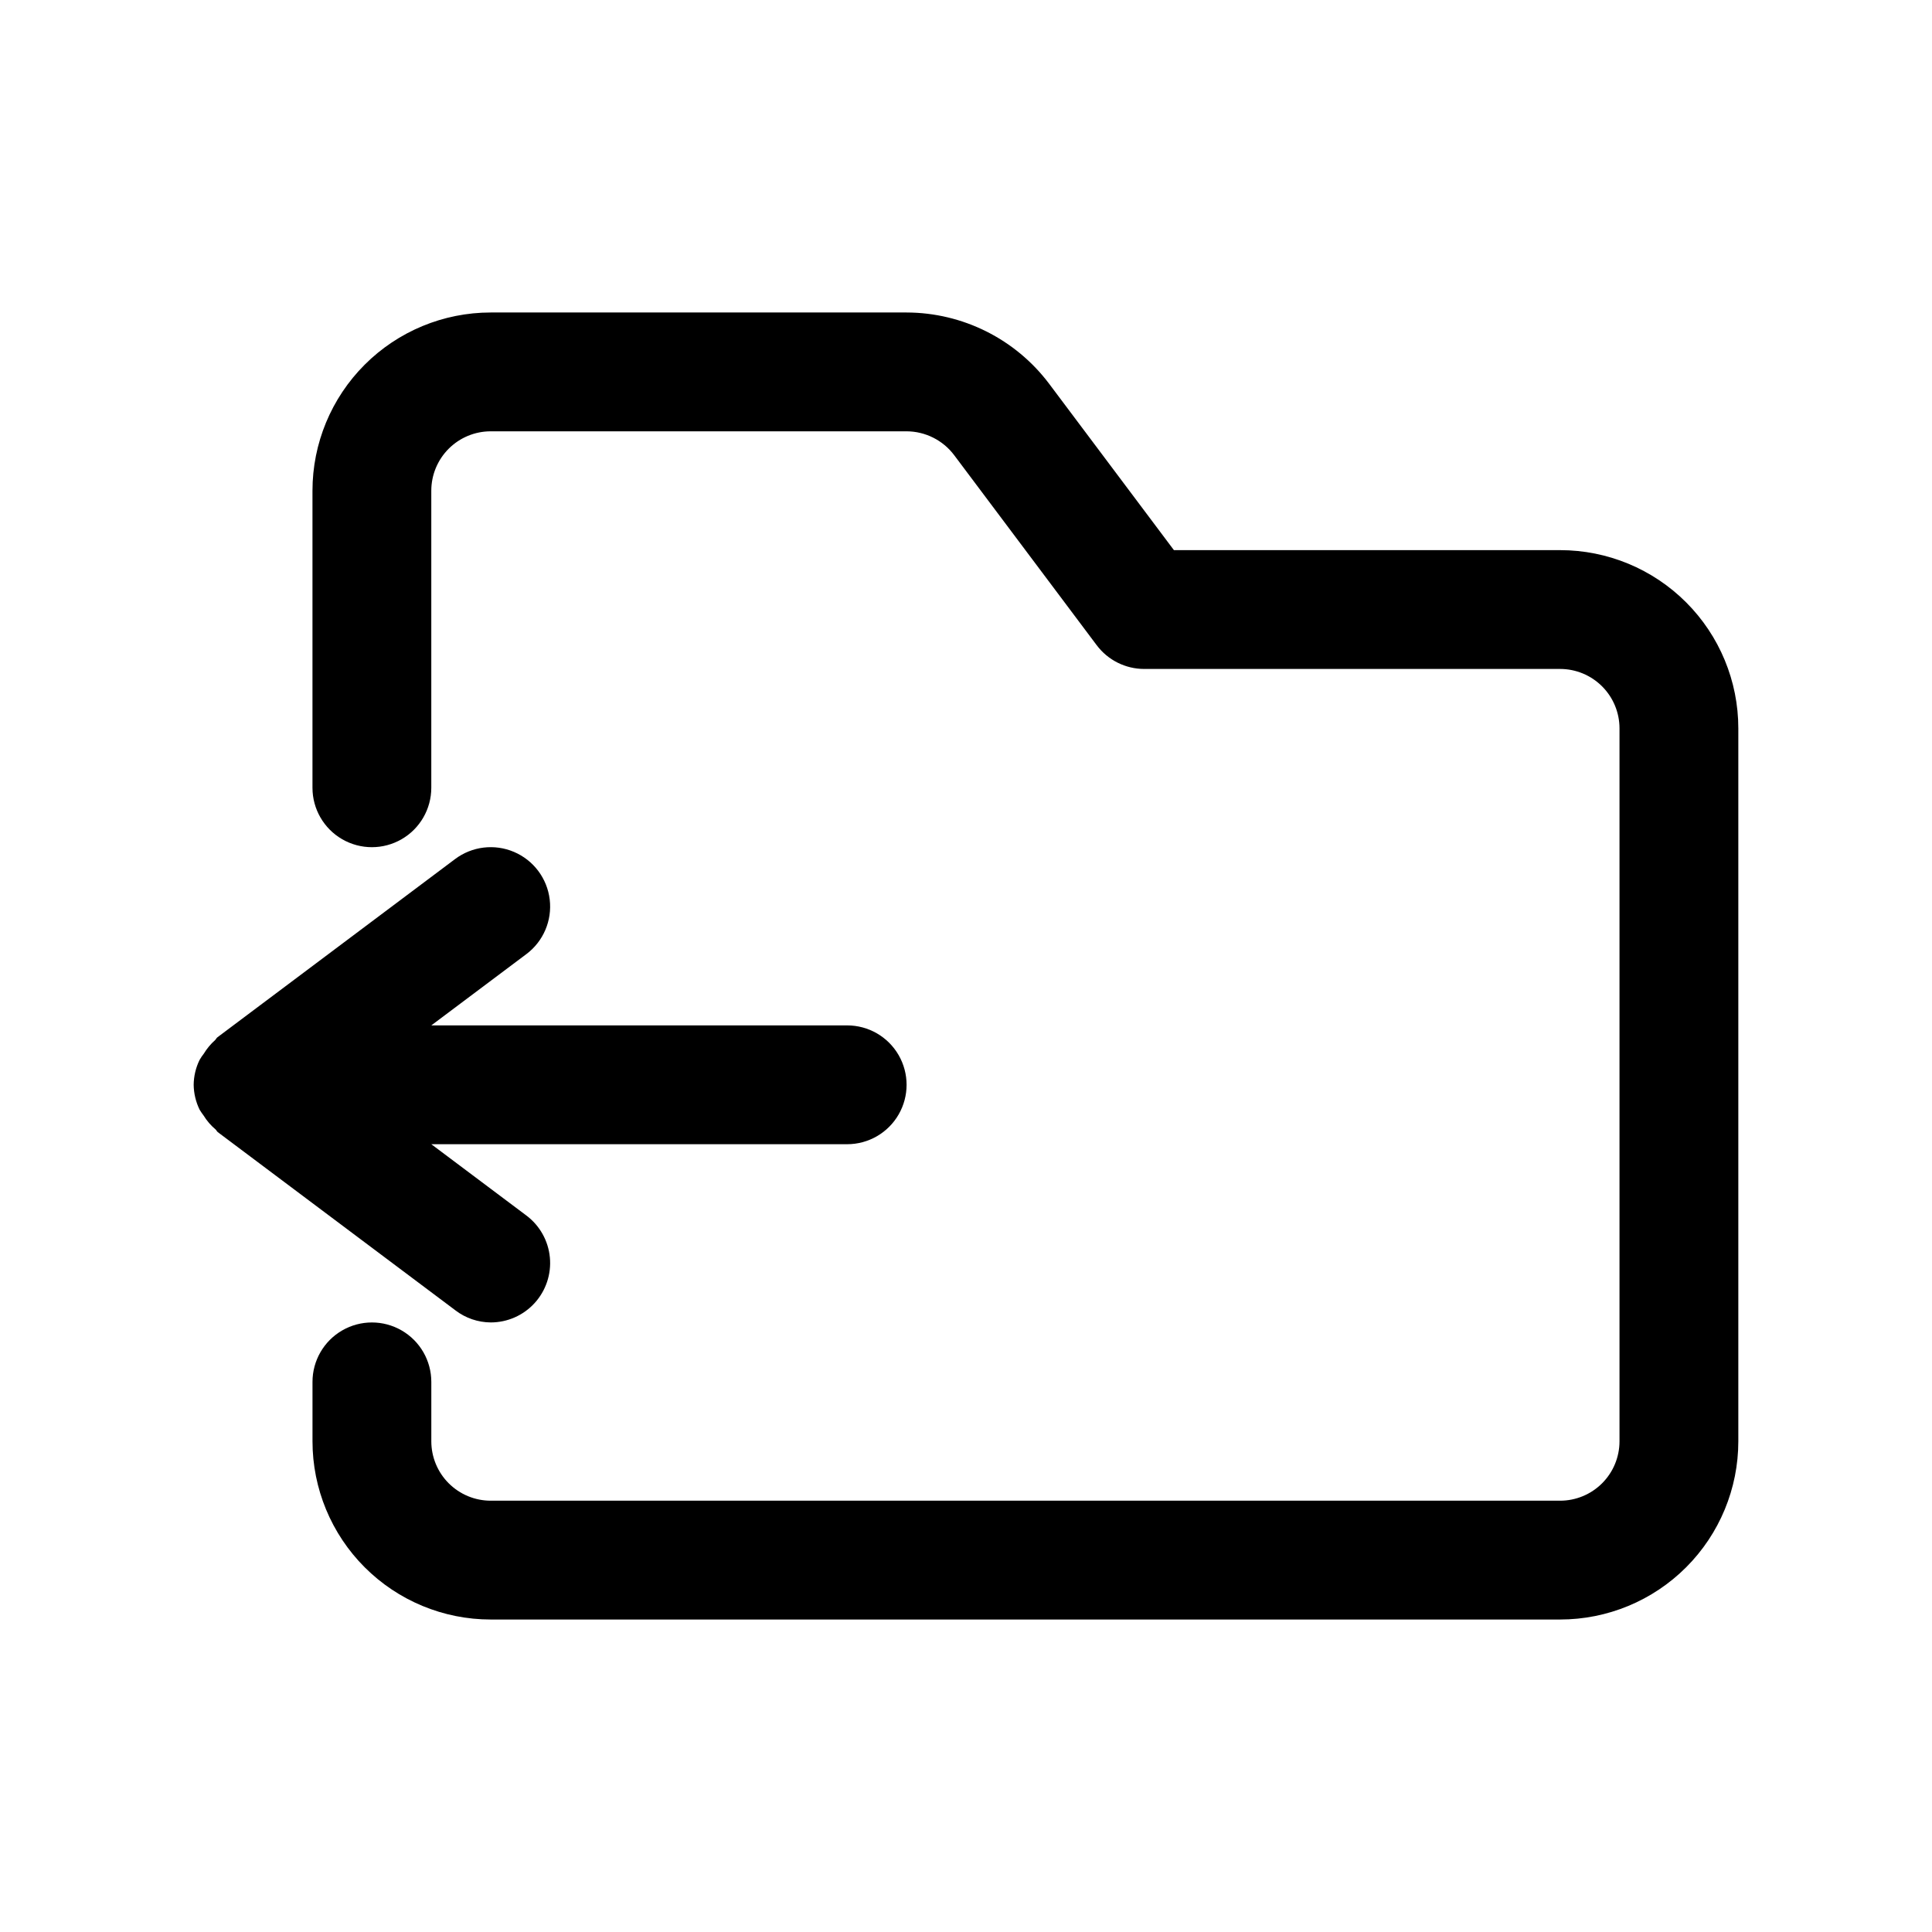
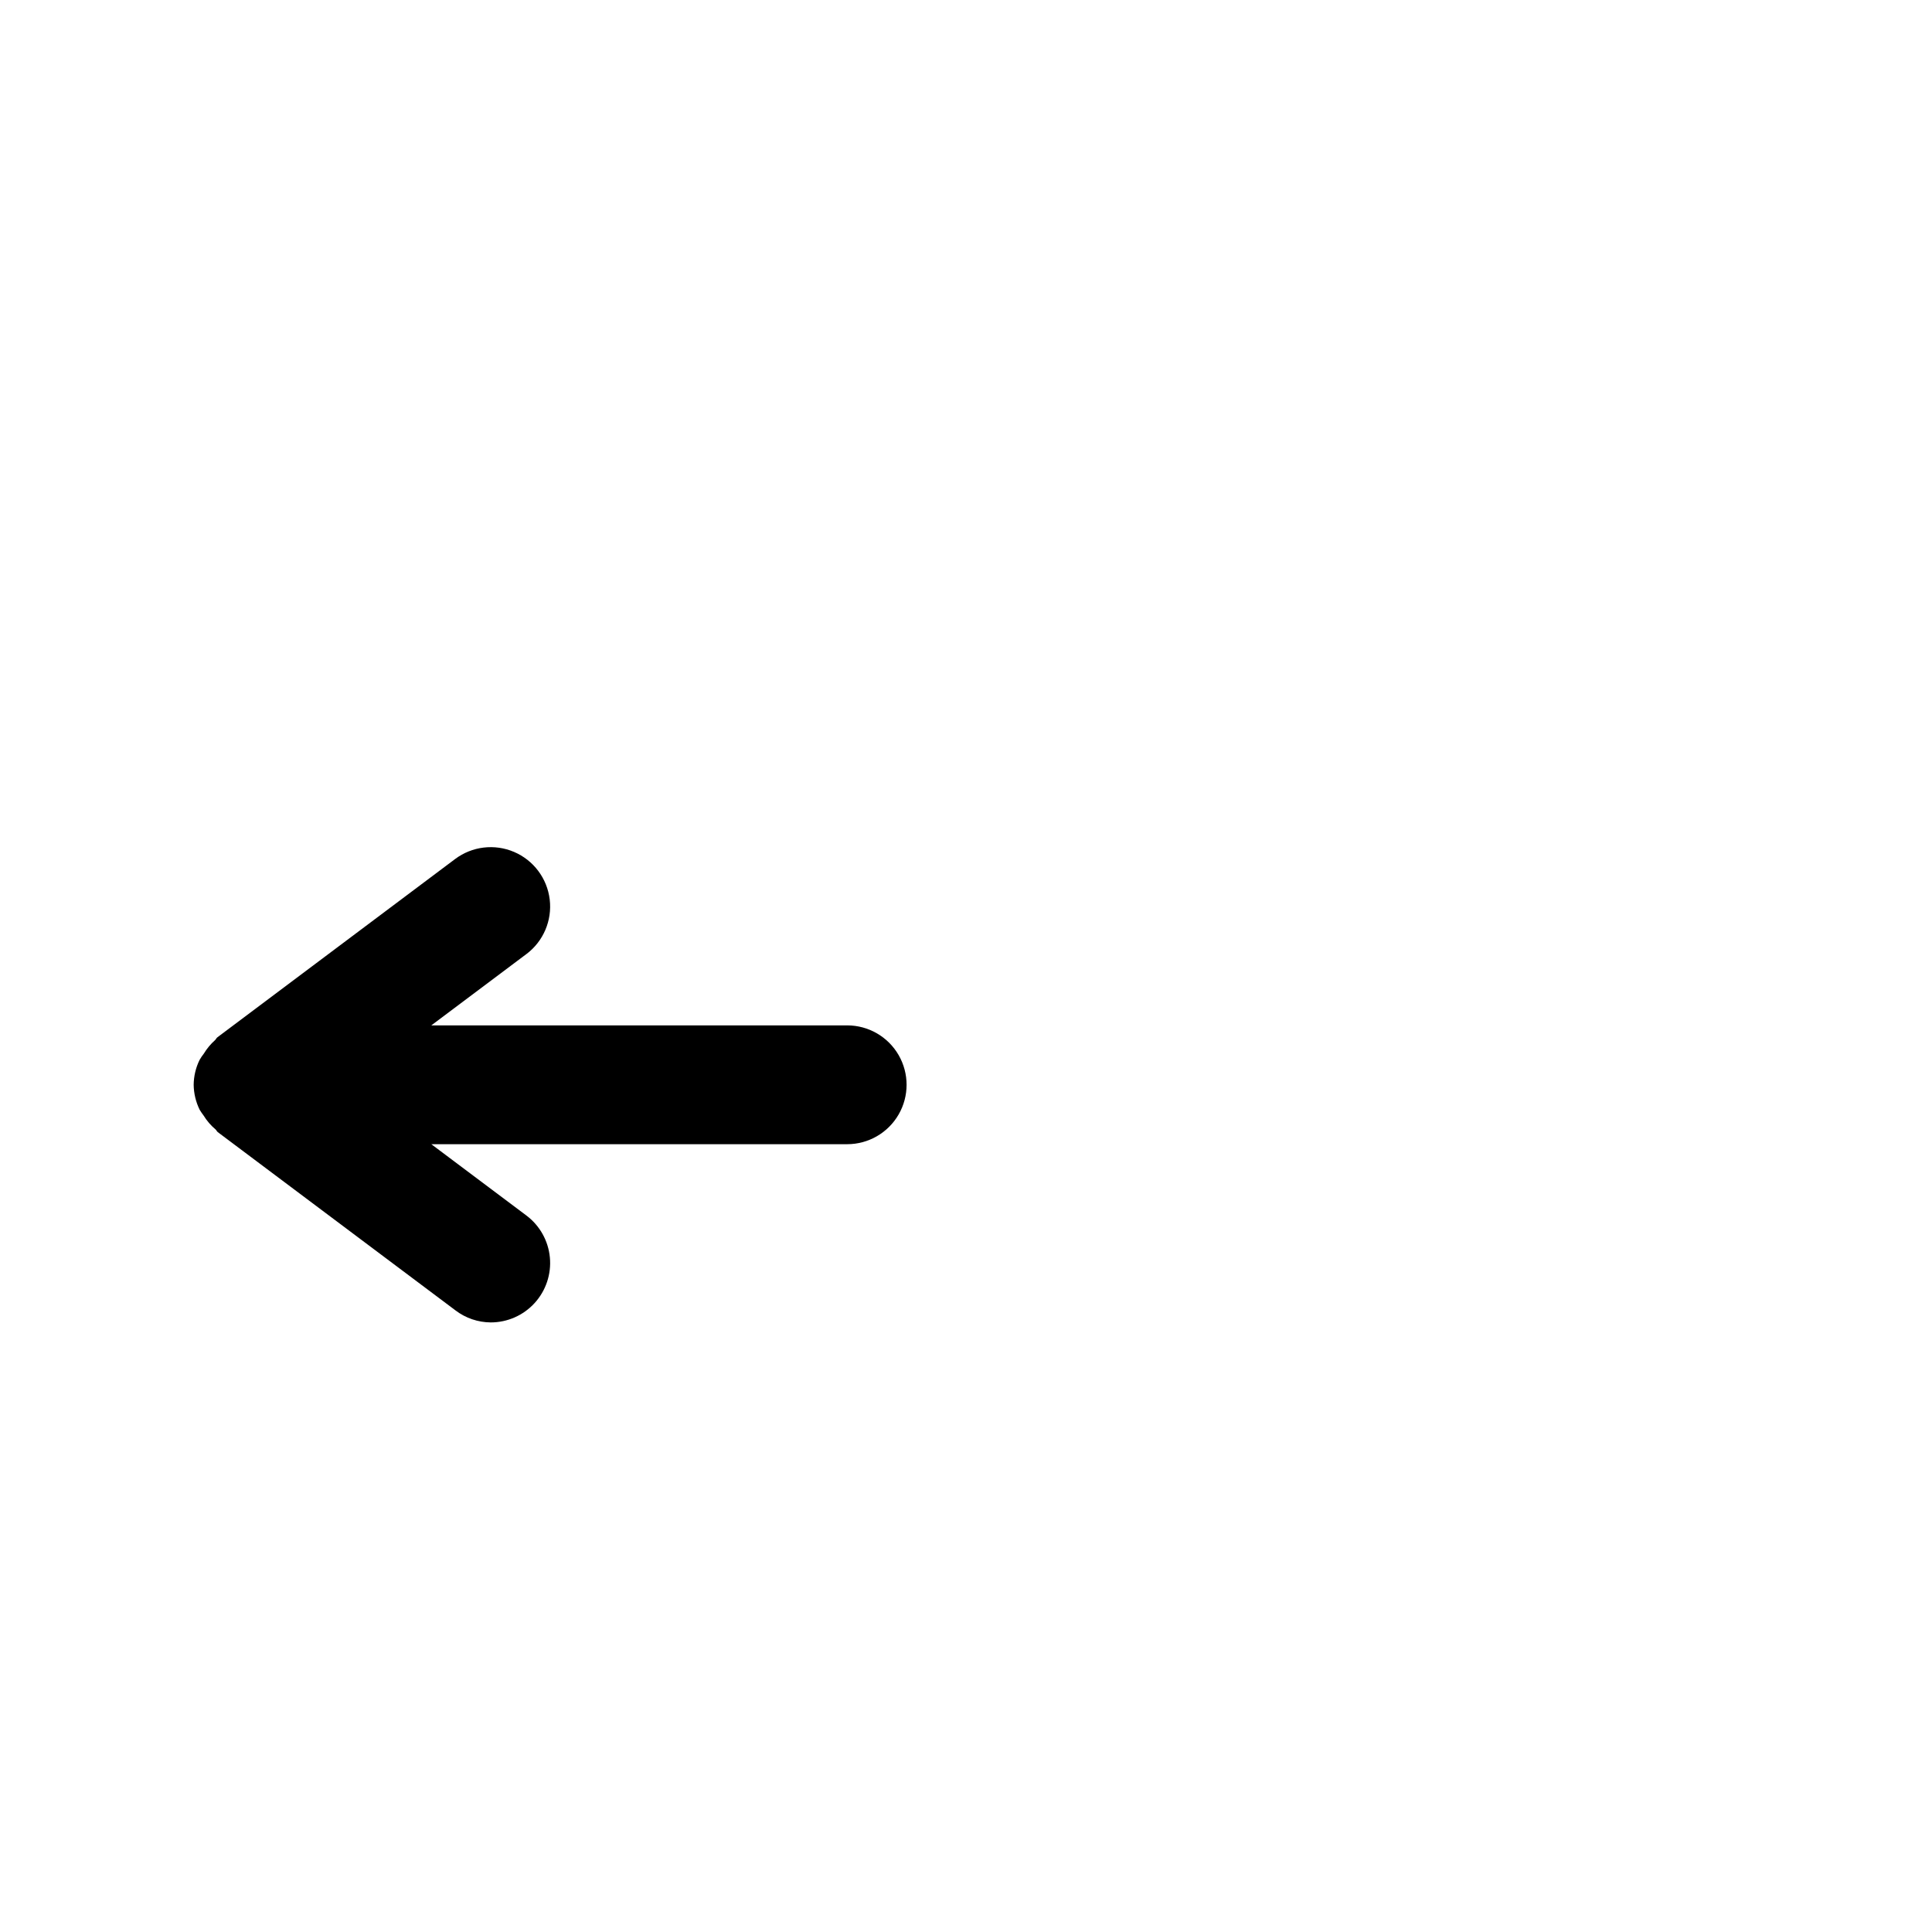
<svg xmlns="http://www.w3.org/2000/svg" fill="#000000" width="800px" height="800px" version="1.1" viewBox="144 144 512 512">
  <g>
-     <path d="m557.44 289.79h-102.34l-33.062-44.082c-8.938-11.871-22.926-18.863-37.785-18.895h-110.21c-12.527 0-24.543 4.977-33.398 13.836-8.859 8.855-13.836 20.871-13.836 33.398v78.719c0 5.625 3.004 10.824 7.875 13.637s10.871 2.812 15.742 0c4.871-2.812 7.871-8.012 7.871-13.637v-78.719c0-4.176 1.66-8.18 4.613-11.133 2.953-2.953 6.957-4.613 11.133-4.613h110.21c4.953 0.016 9.613 2.348 12.598 6.301l37.785 50.383v-0.004c2.973 3.965 7.637 6.297 12.594 6.297h110.21c4.176 0 8.18 1.66 11.133 4.613 2.953 2.953 4.613 6.957 4.613 11.133v188.93c0 4.176-1.66 8.184-4.613 11.133-2.953 2.953-6.957 4.613-11.133 4.613h-283.39c-4.176 0-8.18-1.66-11.133-4.613-2.953-2.949-4.613-6.957-4.613-11.133v-15.742c0-5.625-3-10.824-7.871-13.637-4.871-2.812-10.871-2.812-15.742 0s-7.875 8.012-7.875 13.637v15.742c0 12.527 4.977 24.543 13.836 33.398 8.855 8.859 20.871 13.836 33.398 13.836h283.39c12.527 0 24.543-4.977 33.398-13.836 8.859-8.855 13.836-20.871 13.836-33.398v-188.93c0-12.527-4.977-24.543-13.836-33.398-8.855-8.859-20.871-13.836-33.398-13.836z" />
-     <path d="m196.9 438.08c0.332 0.543 0.688 1.07 1.074 1.574 0.848 1.379 1.91 2.613 3.148 3.652 0.234 0.203 0.348 0.535 0.598 0.723l62.977 47.23v0.004c2.688 2.051 5.969 3.172 9.352 3.195 4.434 0 8.664-1.867 11.645-5.148 2.984-3.281 4.445-7.668 4.027-12.082-0.418-4.414-2.68-8.445-6.227-11.105l-25.191-18.895h110.21c5.625 0 10.82-3 13.633-7.871s2.812-10.875 0-15.746c-2.812-4.871-8.008-7.871-13.633-7.871h-110.21l25.191-18.895v0.004c4.5-3.375 6.859-8.895 6.184-14.48-0.672-5.586-4.273-10.387-9.445-12.594-5.172-2.211-11.133-1.492-15.629 1.883l-62.977 47.23c-0.285 0.203-0.395 0.551-0.645 0.77l-0.004 0.004c-1.156 1.031-2.152 2.231-2.957 3.559-0.422 0.531-0.801 1.094-1.137 1.684-1.004 2.047-1.535 4.297-1.559 6.582 0.031 2.285 0.57 4.539 1.574 6.594z" />
+     <path d="m196.9 438.08c0.332 0.543 0.688 1.07 1.074 1.574 0.848 1.379 1.91 2.613 3.148 3.652 0.234 0.203 0.348 0.535 0.598 0.723l62.977 47.23c2.688 2.051 5.969 3.172 9.352 3.195 4.434 0 8.664-1.867 11.645-5.148 2.984-3.281 4.445-7.668 4.027-12.082-0.418-4.414-2.68-8.445-6.227-11.105l-25.191-18.895h110.21c5.625 0 10.82-3 13.633-7.871s2.812-10.875 0-15.746c-2.812-4.871-8.008-7.871-13.633-7.871h-110.21l25.191-18.895v0.004c4.5-3.375 6.859-8.895 6.184-14.48-0.672-5.586-4.273-10.387-9.445-12.594-5.172-2.211-11.133-1.492-15.629 1.883l-62.977 47.23c-0.285 0.203-0.395 0.551-0.645 0.77l-0.004 0.004c-1.156 1.031-2.152 2.231-2.957 3.559-0.422 0.531-0.801 1.094-1.137 1.684-1.004 2.047-1.535 4.297-1.559 6.582 0.031 2.285 0.57 4.539 1.574 6.594z" />
  </g>
</svg>